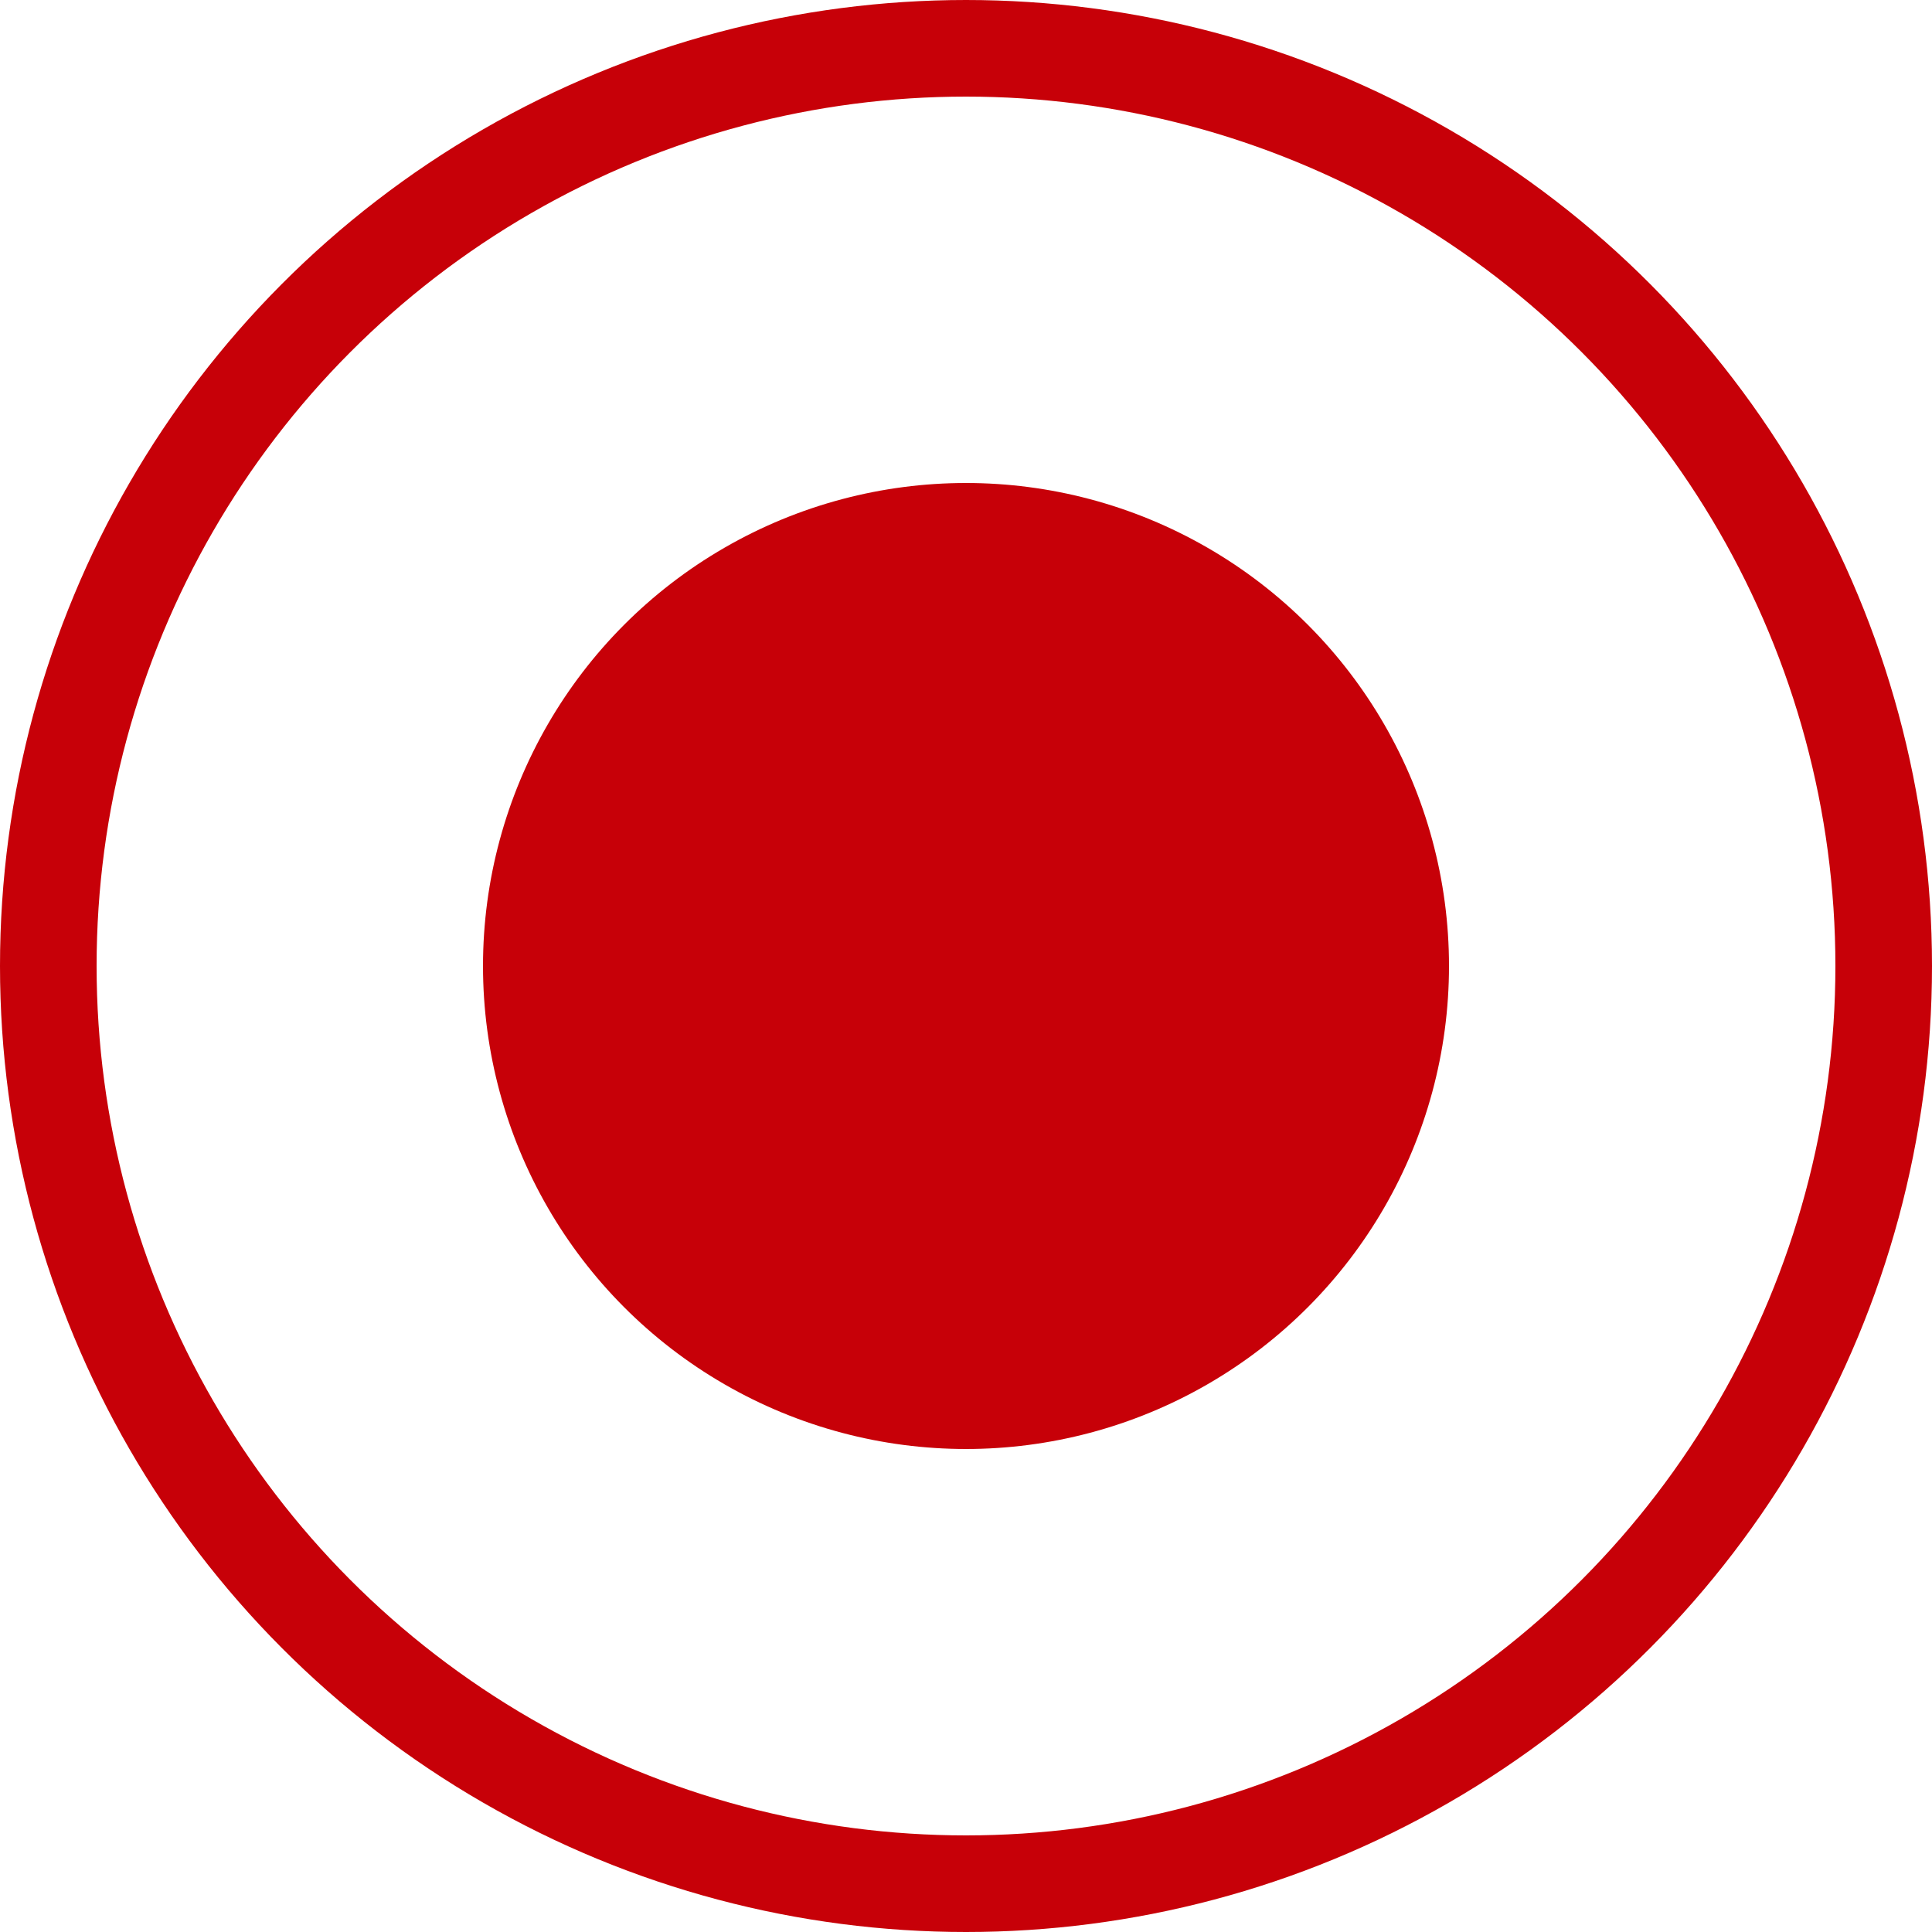
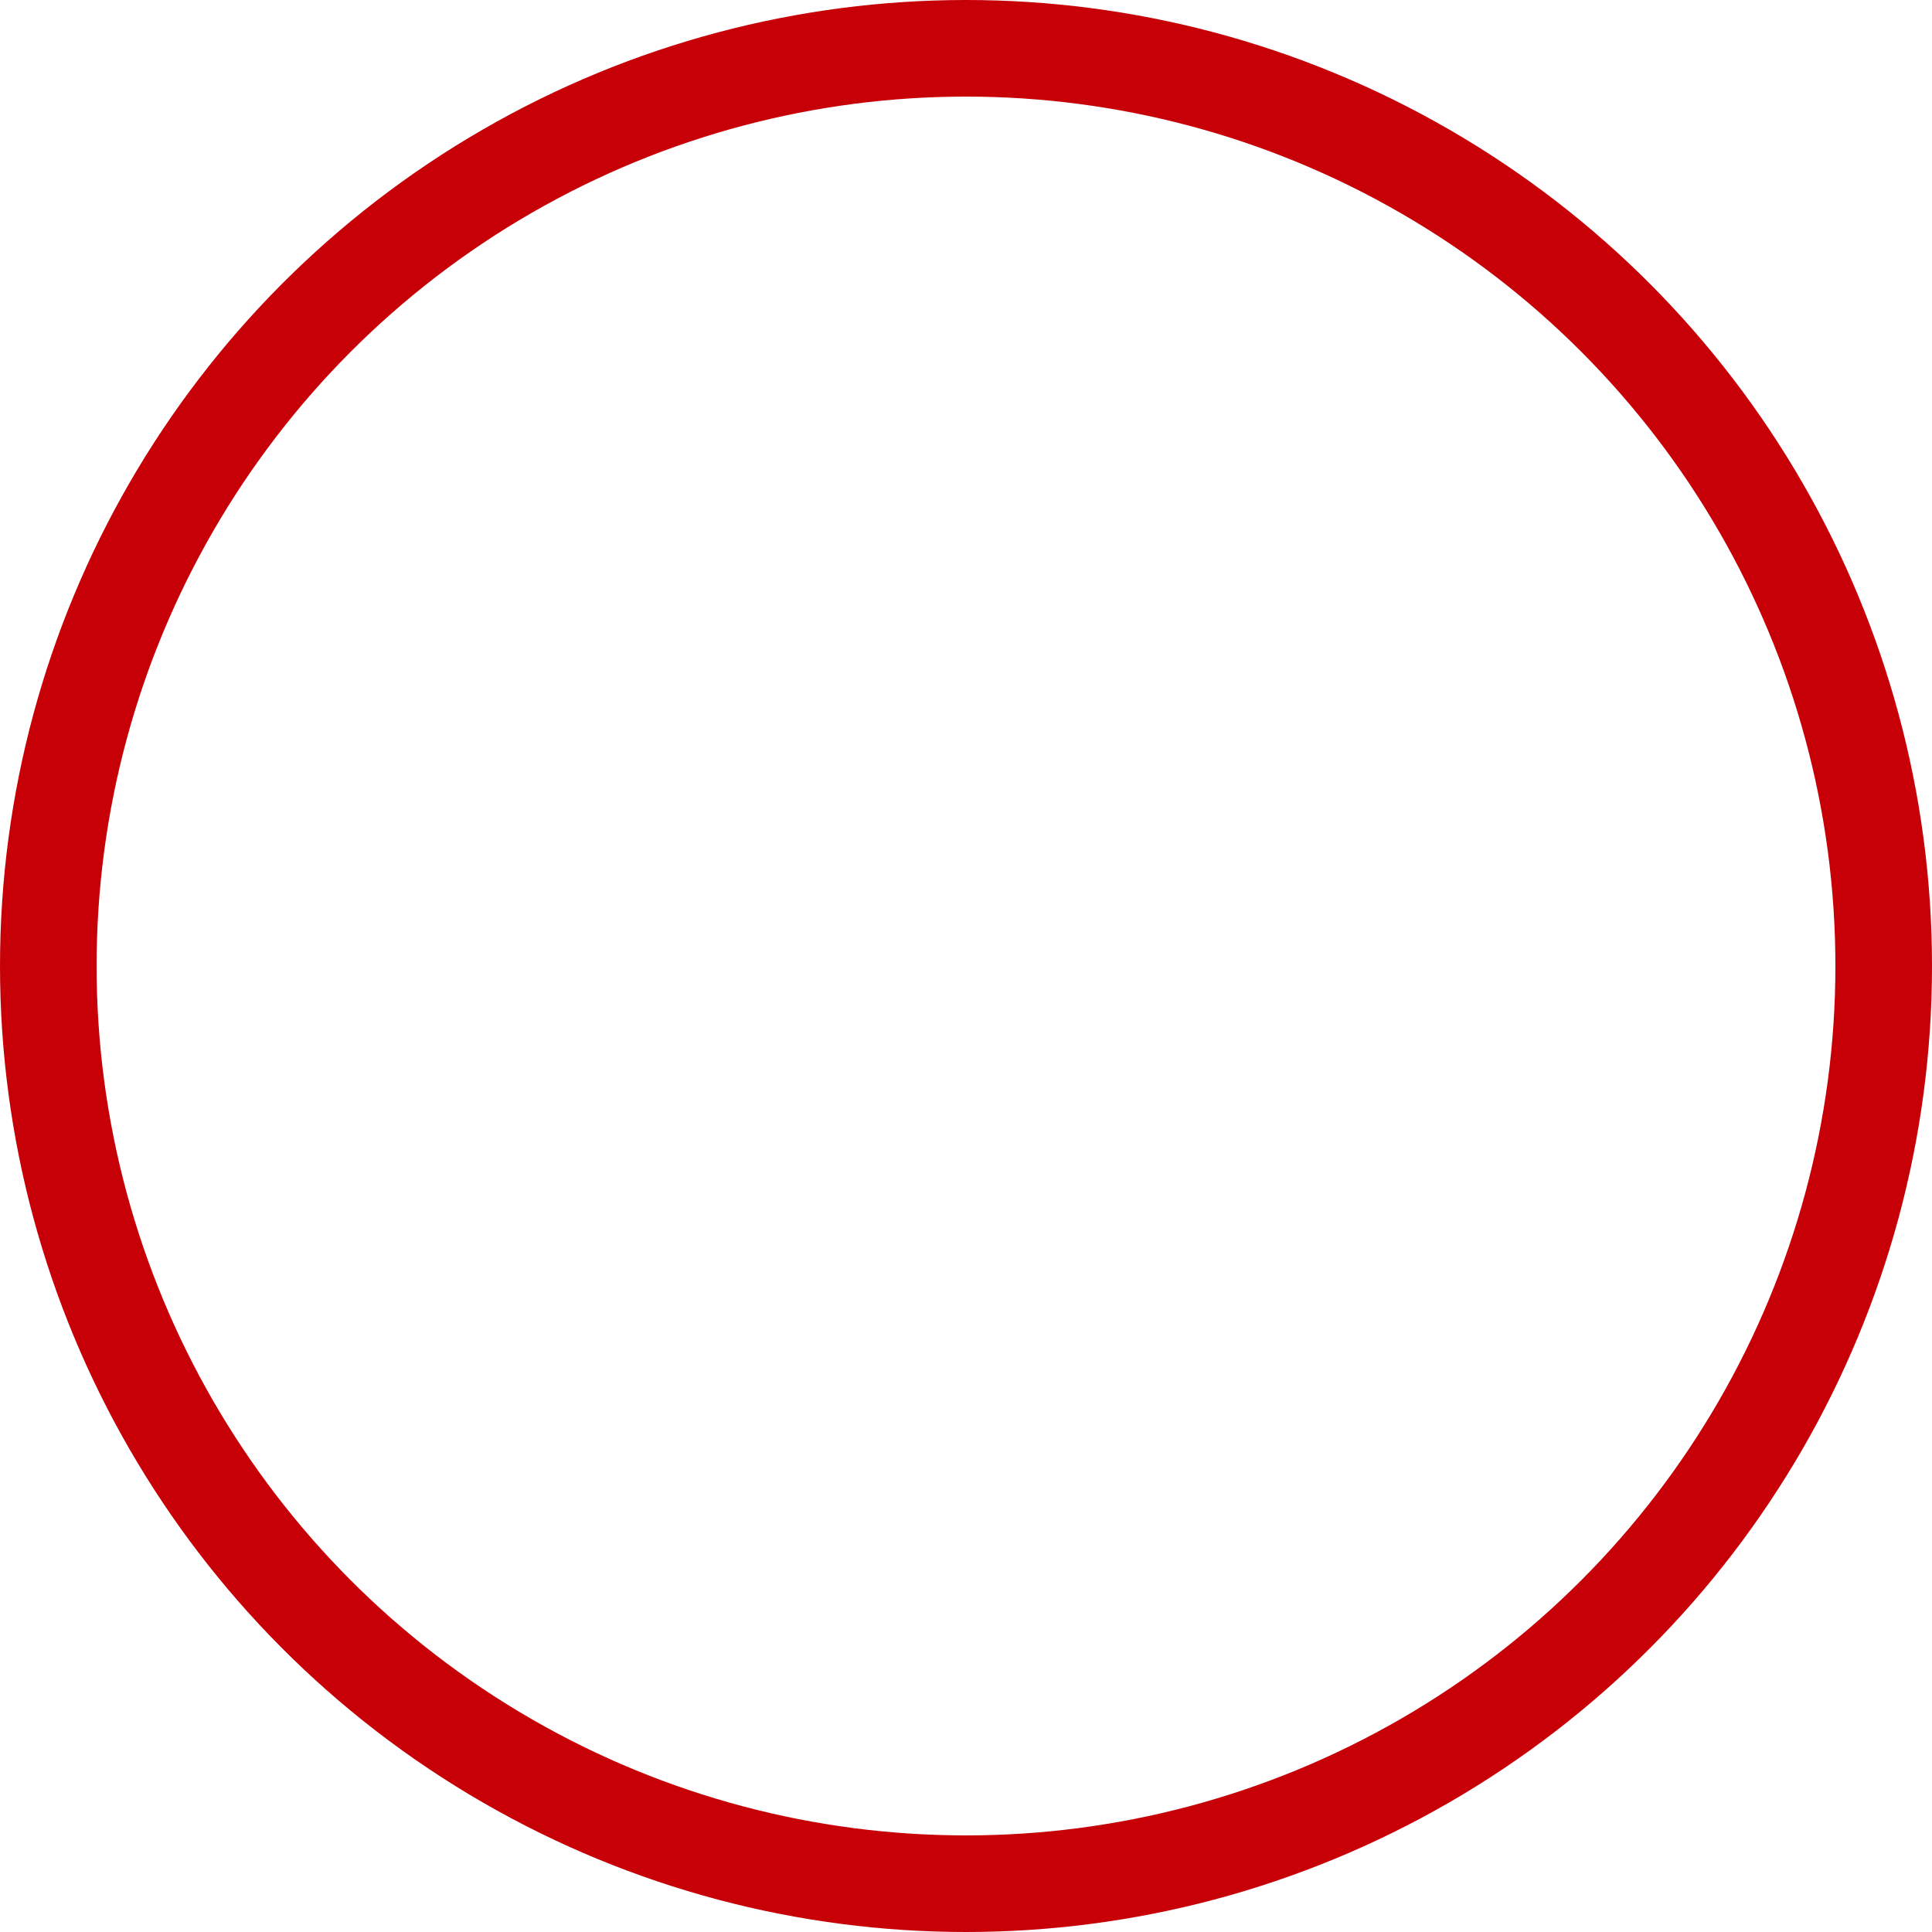
<svg xmlns="http://www.w3.org/2000/svg" width="60" height="60" viewBox="0 0 60 60" fill="none">
-   <circle cx="30" cy="30" r="15" fill="#C70008" />
  <circle cx="30" cy="30" r="28.5" stroke="#C70008" stroke-width="3" />
</svg>